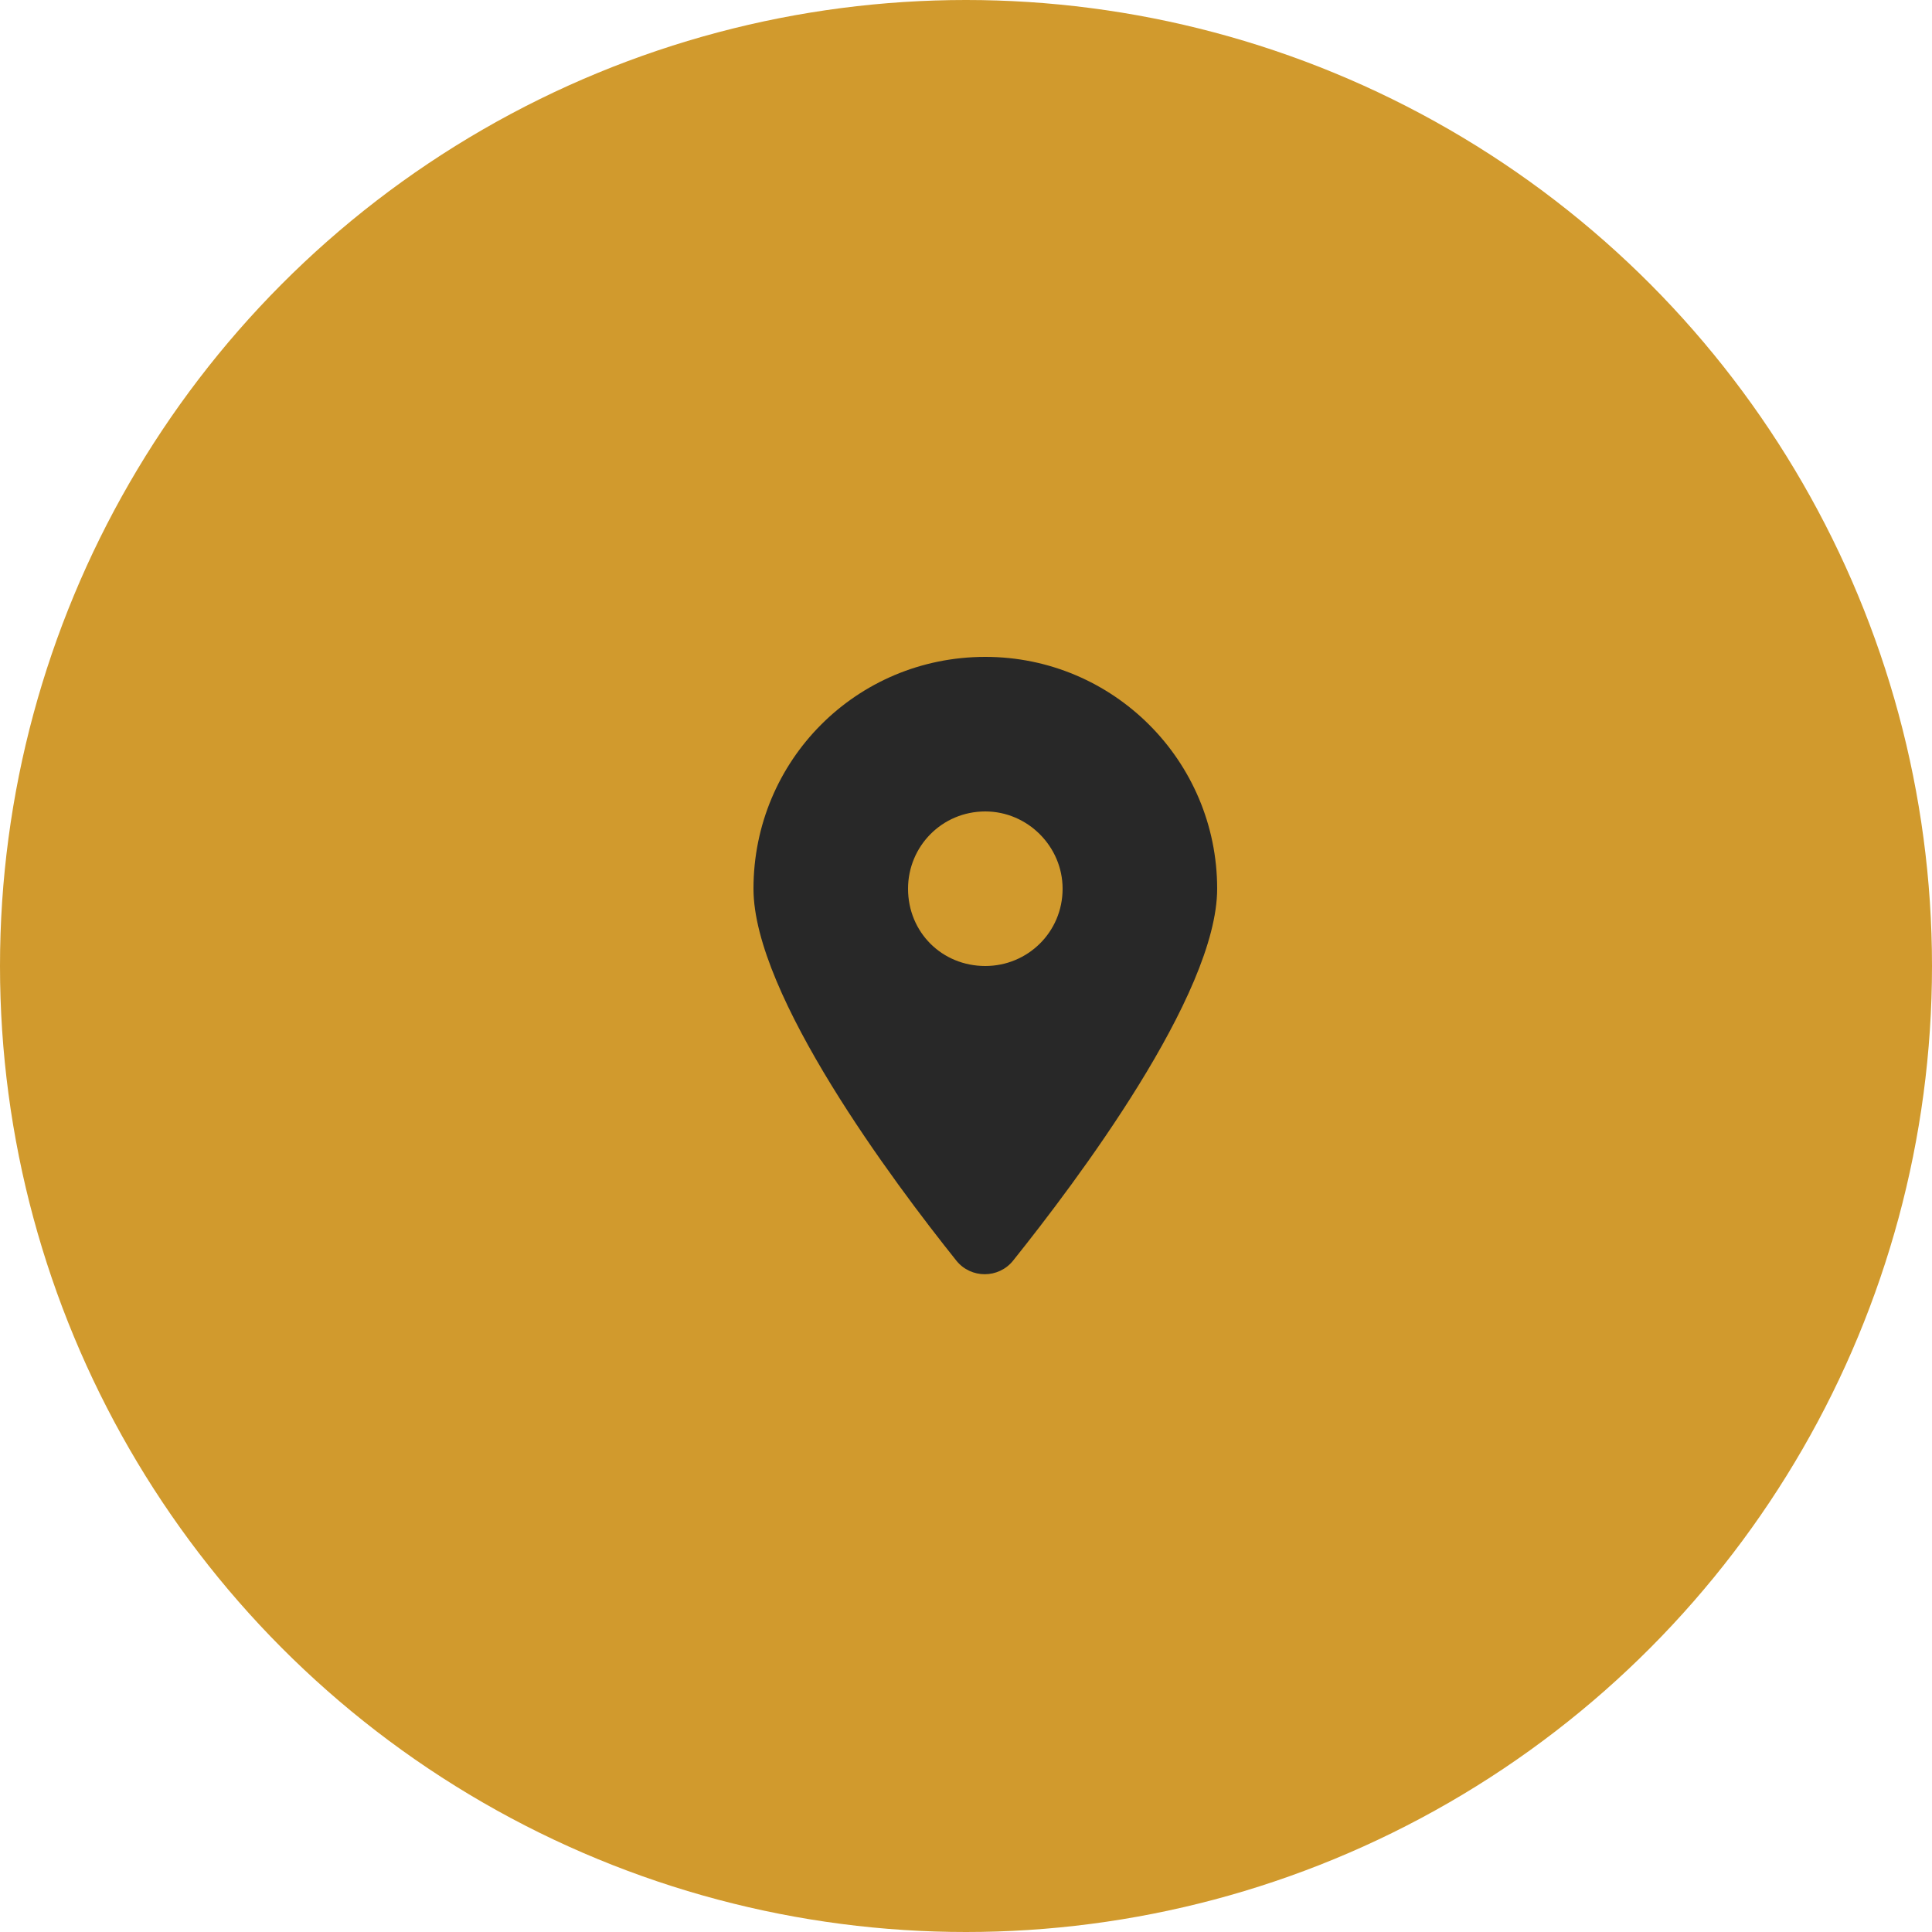
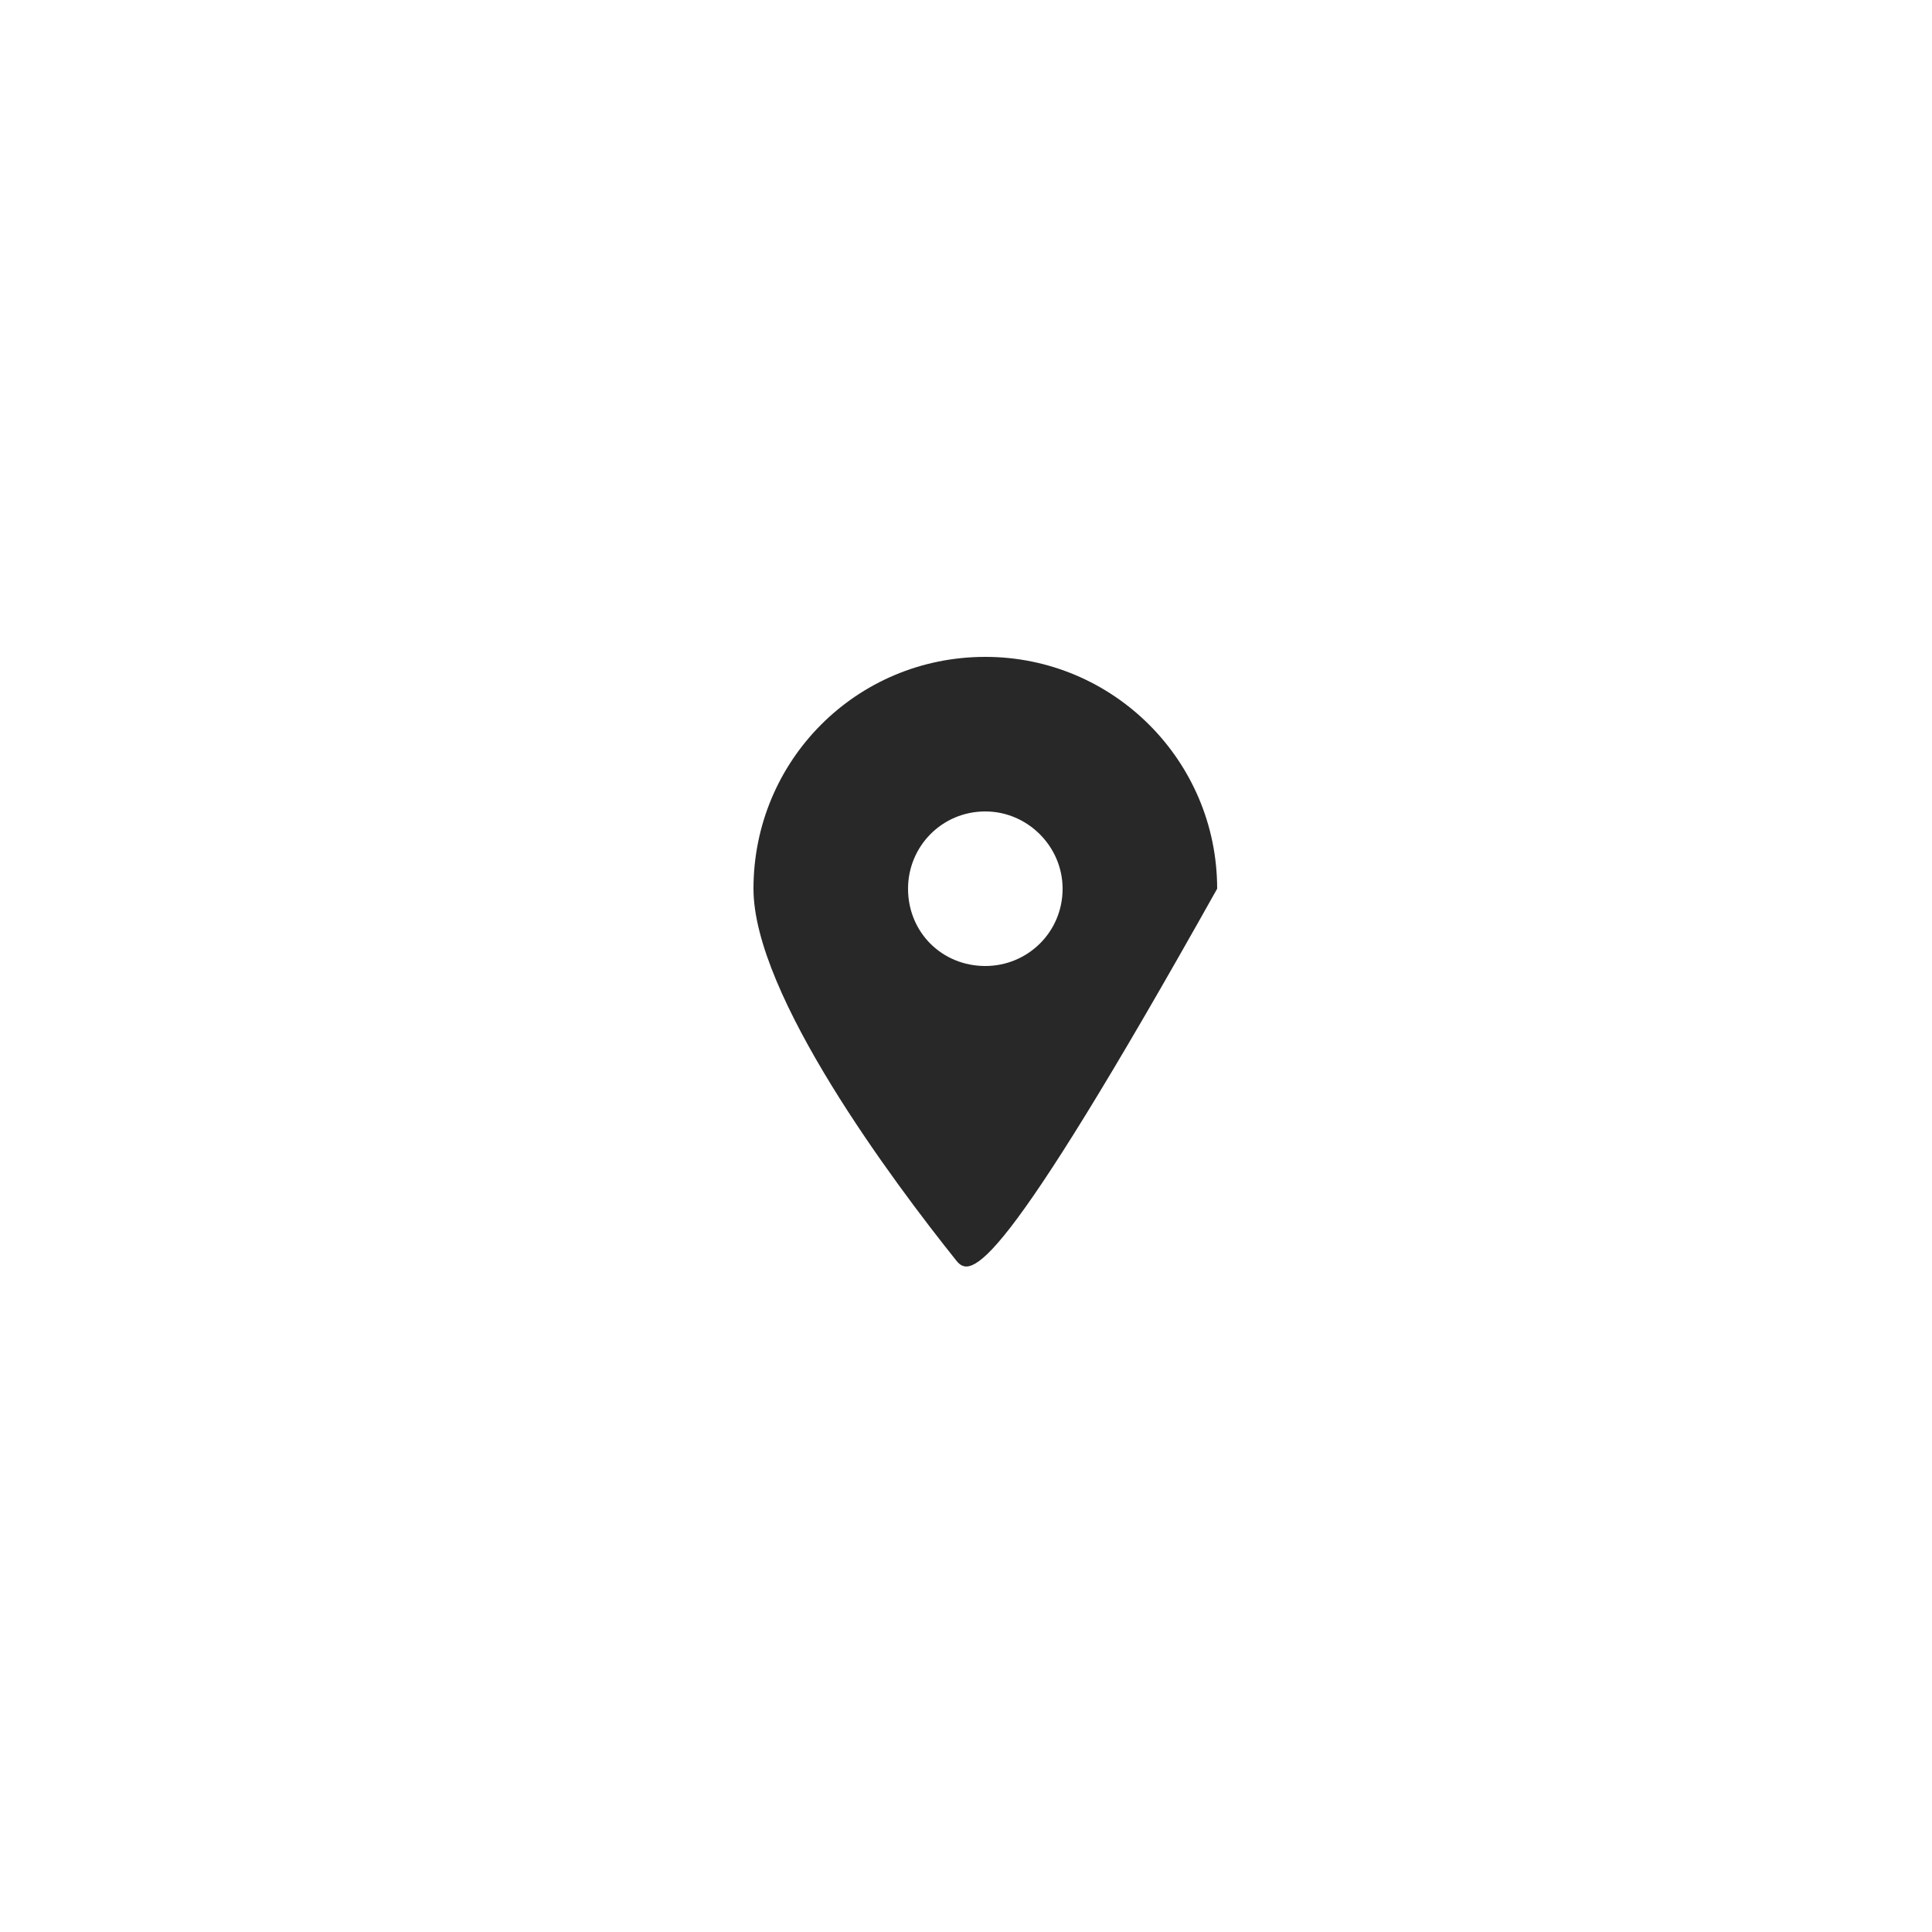
<svg xmlns="http://www.w3.org/2000/svg" width="50" height="50" viewBox="0 0 50 50" fill="none">
-   <circle cx="25" cy="25" r="25" fill="#D19A2D" />
-   <path d="M24.75 32.625C23.125 30.594 19.5 25.75 19.5 23C19.5 19.688 22.156 17 25.5 17C28.812 17 31.5 19.688 31.5 23C31.5 25.75 27.844 30.594 26.219 32.625C25.844 33.094 25.125 33.094 24.75 32.625ZM25.5 25C26.594 25 27.5 24.125 27.5 23C27.5 21.906 26.594 21 25.5 21C24.375 21 23.5 21.906 23.5 23C23.5 24.125 24.375 25 25.5 25Z" fill="#282828" />
+   <path d="M24.75 32.625C23.125 30.594 19.5 25.75 19.5 23C19.5 19.688 22.156 17 25.5 17C28.812 17 31.5 19.688 31.5 23C25.844 33.094 25.125 33.094 24.75 32.625ZM25.5 25C26.594 25 27.5 24.125 27.5 23C27.5 21.906 26.594 21 25.5 21C24.375 21 23.5 21.906 23.5 23C23.5 24.125 24.375 25 25.5 25Z" fill="#282828" />
</svg>